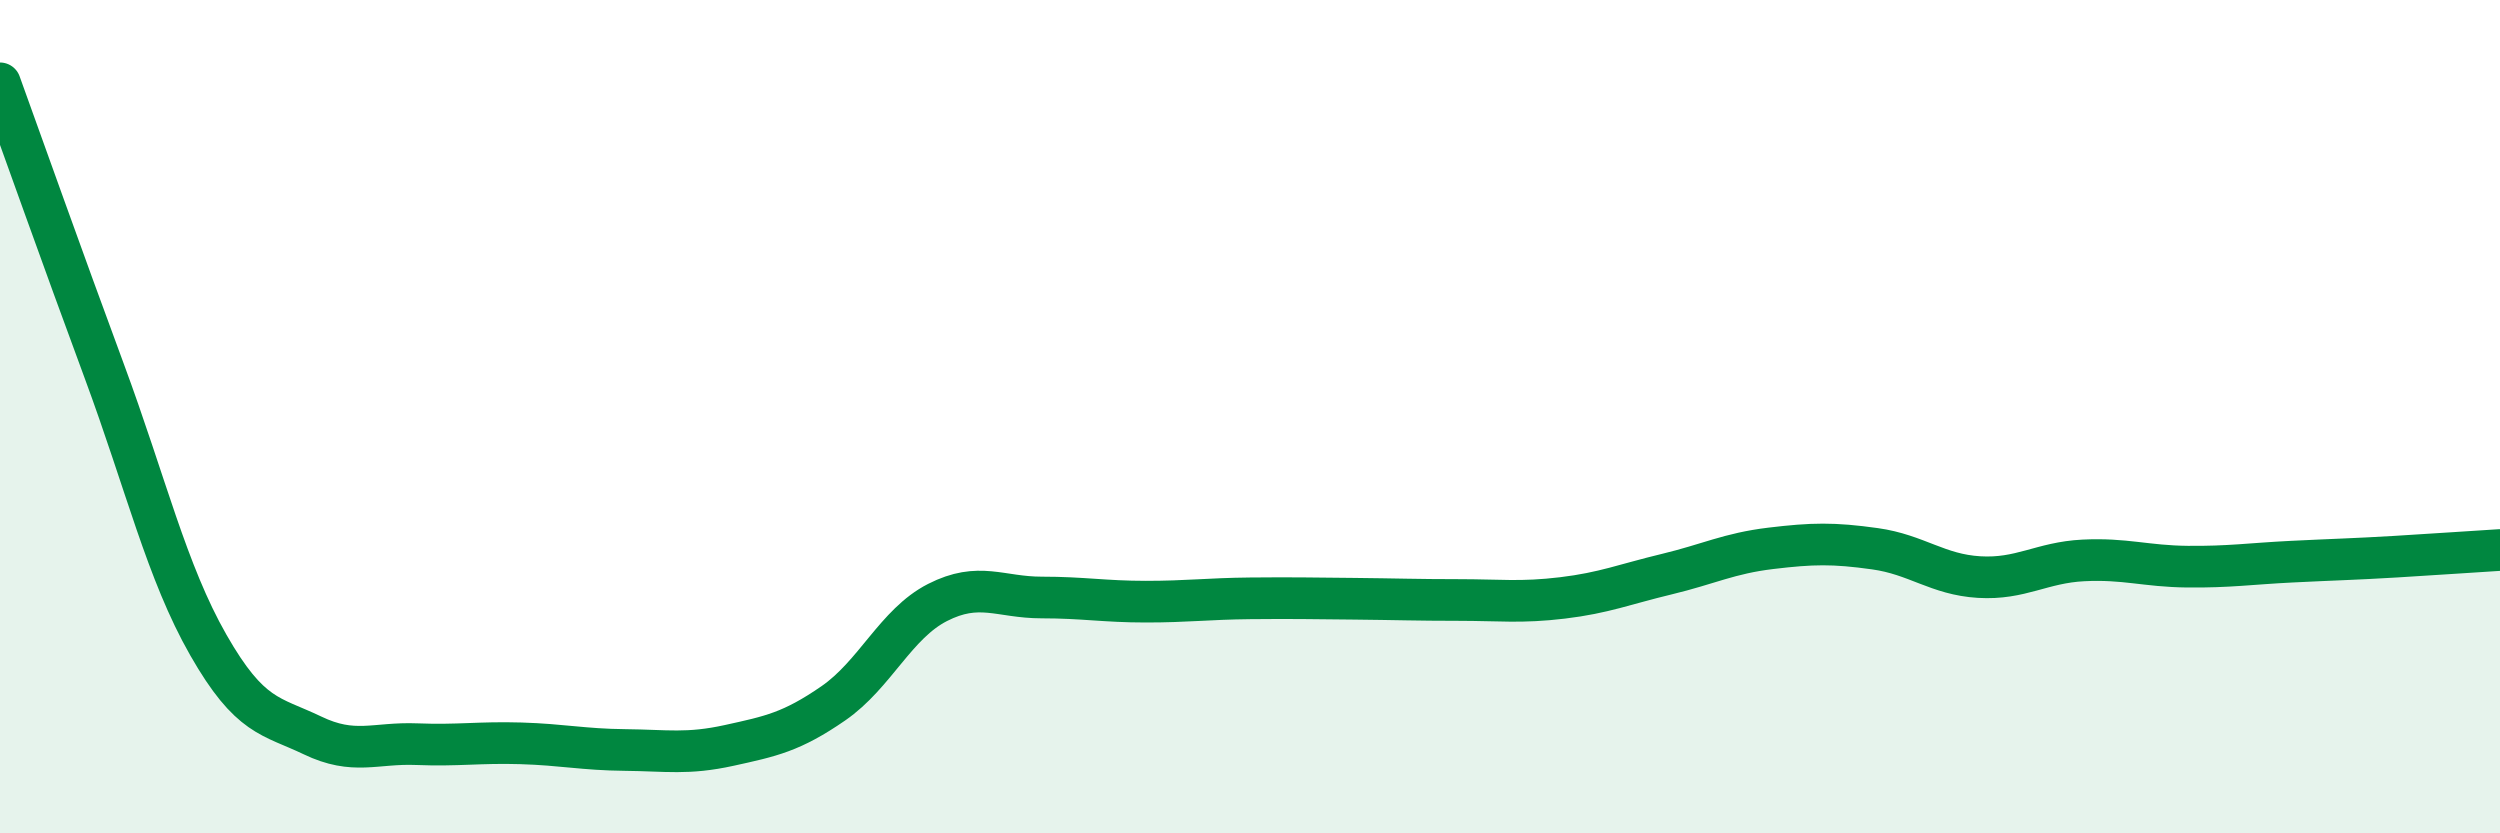
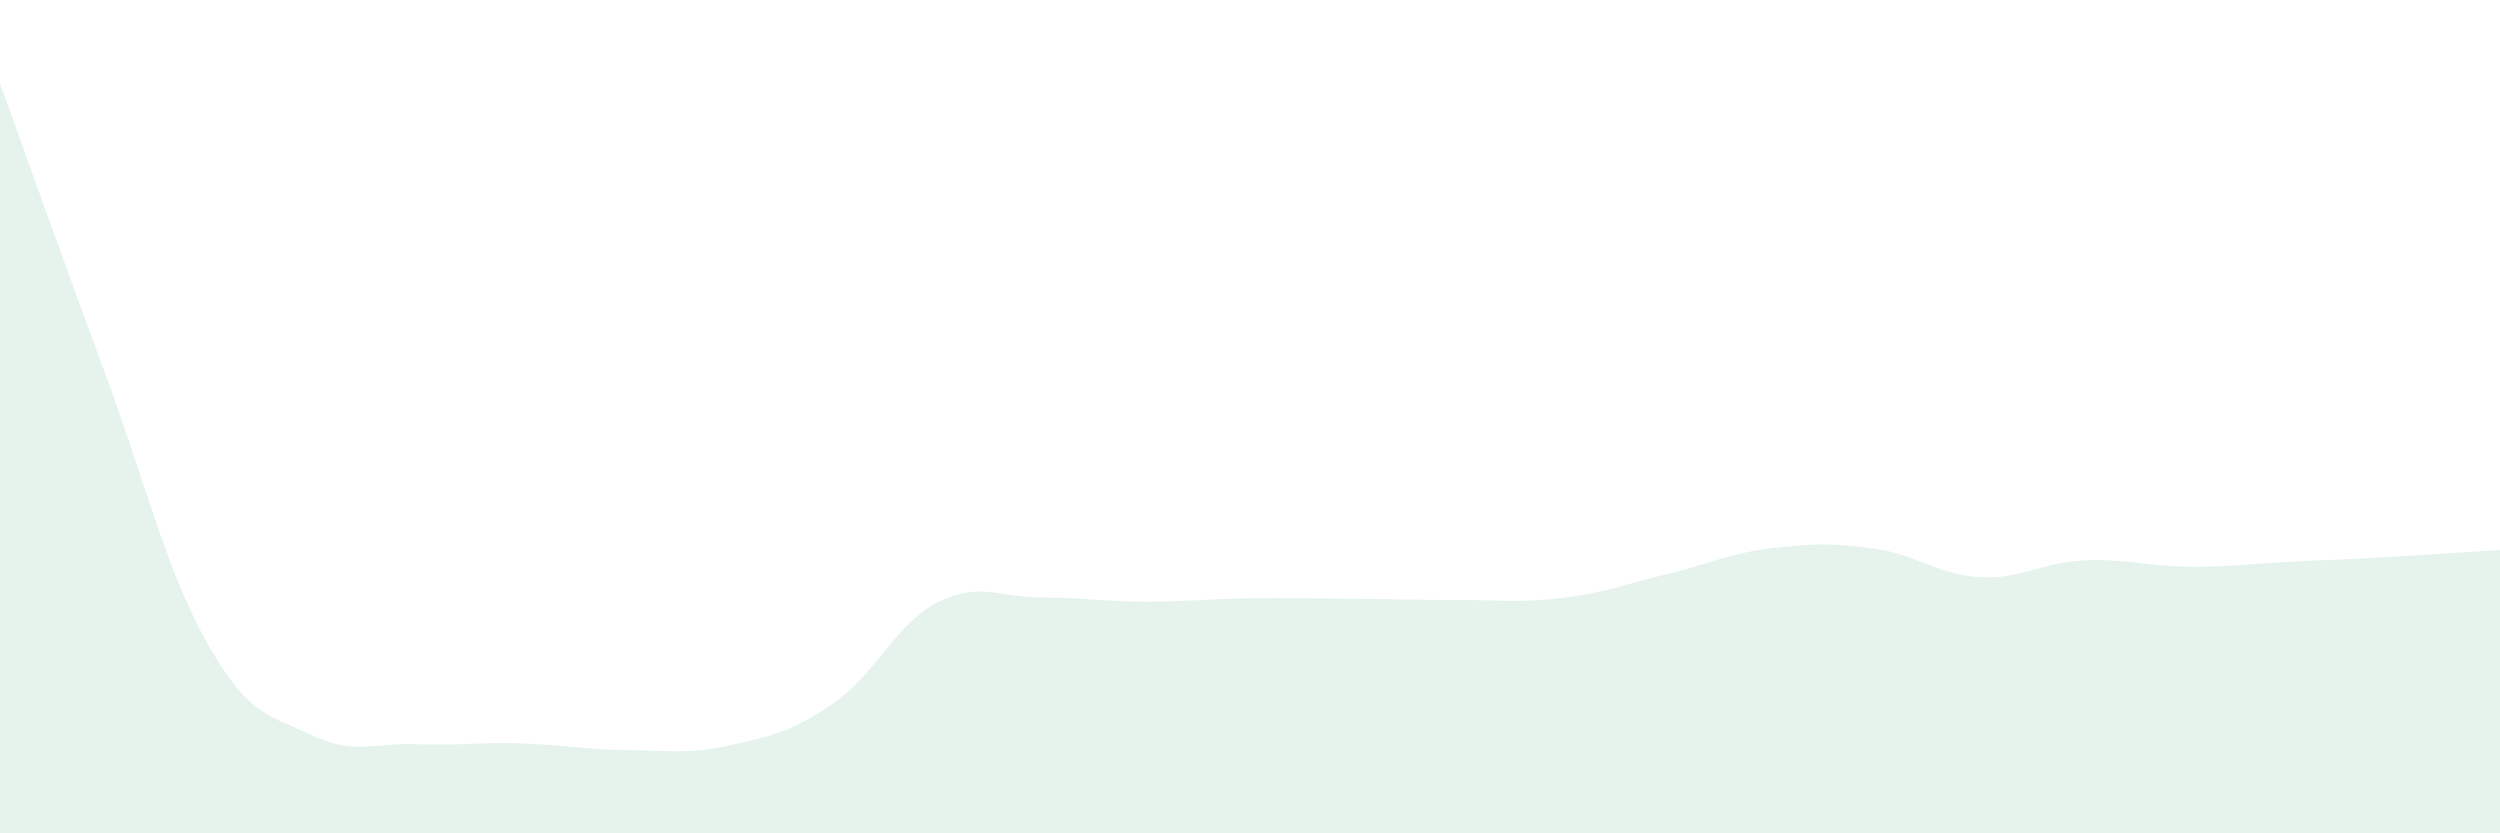
<svg xmlns="http://www.w3.org/2000/svg" width="60" height="20" viewBox="0 0 60 20">
  <path d="M 0,2 C 0.5,3.38 1.5,6.2 2.5,8.9 C 3.5,11.6 4,13.73 5,15.48 C 6,17.23 6.5,17.17 7.5,17.65 C 8.5,18.13 9,17.82 10,17.86 C 11,17.9 11.5,17.81 12.5,17.84 C 13.5,17.87 14,17.99 15,18 C 16,18.01 16.5,18.11 17.5,17.89 C 18.5,17.67 19,17.57 20,16.88 C 21,16.19 21.5,14.97 22.5,14.46 C 23.5,13.95 24,14.34 25,14.34 C 26,14.34 26.5,14.44 27.5,14.44 C 28.5,14.44 29,14.37 30,14.36 C 31,14.35 31.5,14.36 32.5,14.37 C 33.5,14.38 34,14.4 35,14.4 C 36,14.4 36.5,14.47 37.5,14.35 C 38.5,14.23 39,14.02 40,13.78 C 41,13.54 41.5,13.28 42.5,13.16 C 43.5,13.04 44,13.03 45,13.17 C 46,13.31 46.5,13.79 47.5,13.85 C 48.5,13.91 49,13.5 50,13.45 C 51,13.4 51.5,13.59 52.5,13.6 C 53.5,13.61 54,13.53 55,13.48 C 56,13.43 56.5,13.42 57.5,13.36 C 58.5,13.3 59.5,13.23 60,13.2L60 20L0 20Z" fill="#008740" opacity="0.1" stroke-linecap="round" stroke-linejoin="round" />
-   <path d="M 0,2 C 0.5,3.38 1.5,6.2 2.5,8.9 C 3.5,11.6 4,13.73 5,15.48 C 6,17.23 6.5,17.17 7.5,17.65 C 8.5,18.13 9,17.82 10,17.86 C 11,17.9 11.5,17.81 12.5,17.84 C 13.5,17.87 14,17.99 15,18 C 16,18.01 16.5,18.11 17.5,17.89 C 18.5,17.67 19,17.57 20,16.88 C 21,16.19 21.5,14.97 22.5,14.46 C 23.5,13.95 24,14.34 25,14.34 C 26,14.34 26.5,14.44 27.5,14.44 C 28.5,14.44 29,14.37 30,14.36 C 31,14.35 31.5,14.36 32.5,14.37 C 33.5,14.38 34,14.4 35,14.4 C 36,14.4 36.5,14.47 37.5,14.35 C 38.5,14.23 39,14.02 40,13.78 C 41,13.54 41.5,13.28 42.5,13.16 C 43.5,13.04 44,13.03 45,13.17 C 46,13.31 46.5,13.79 47.5,13.85 C 48.5,13.91 49,13.5 50,13.45 C 51,13.4 51.5,13.59 52.5,13.6 C 53.5,13.61 54,13.53 55,13.48 C 56,13.43 56.5,13.42 57.5,13.36 C 58.5,13.3 59.5,13.23 60,13.2" stroke="#008740" stroke-width="1" fill="none" stroke-linecap="round" stroke-linejoin="round" />
</svg>